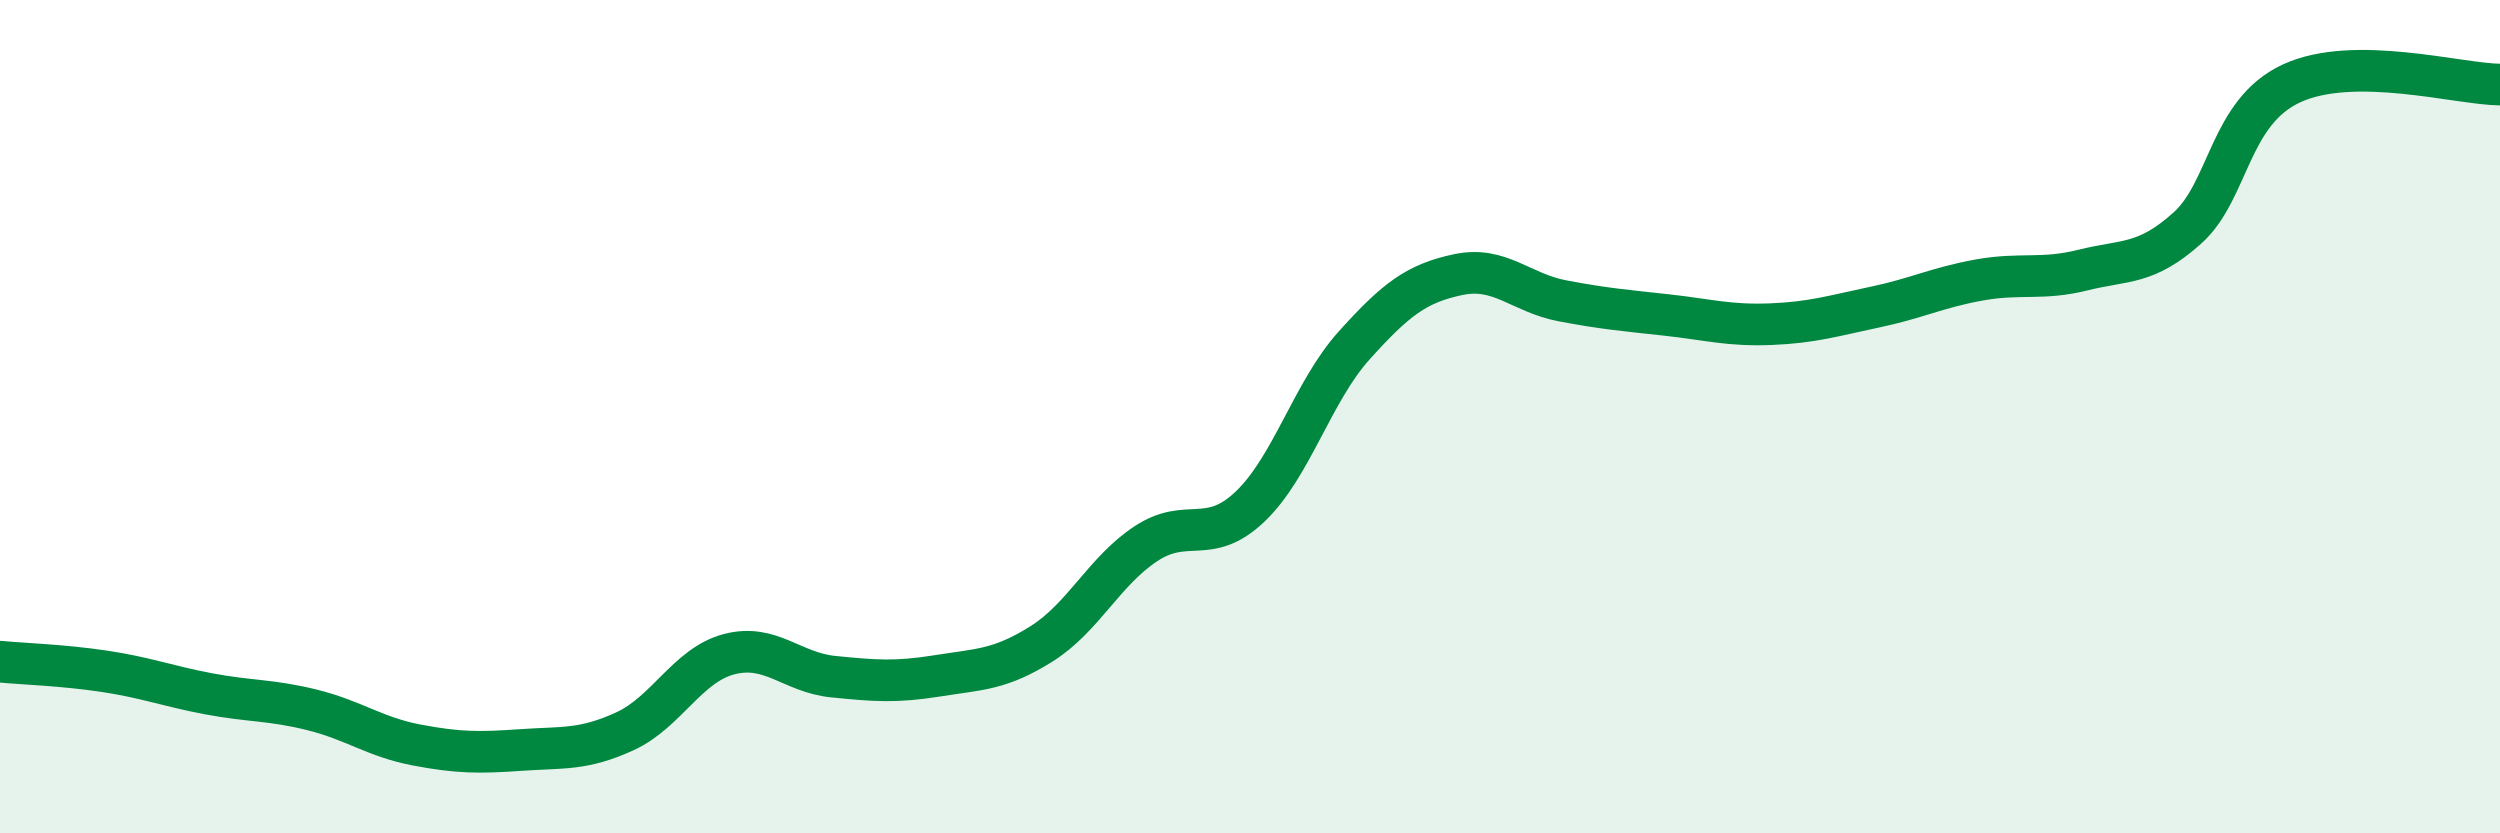
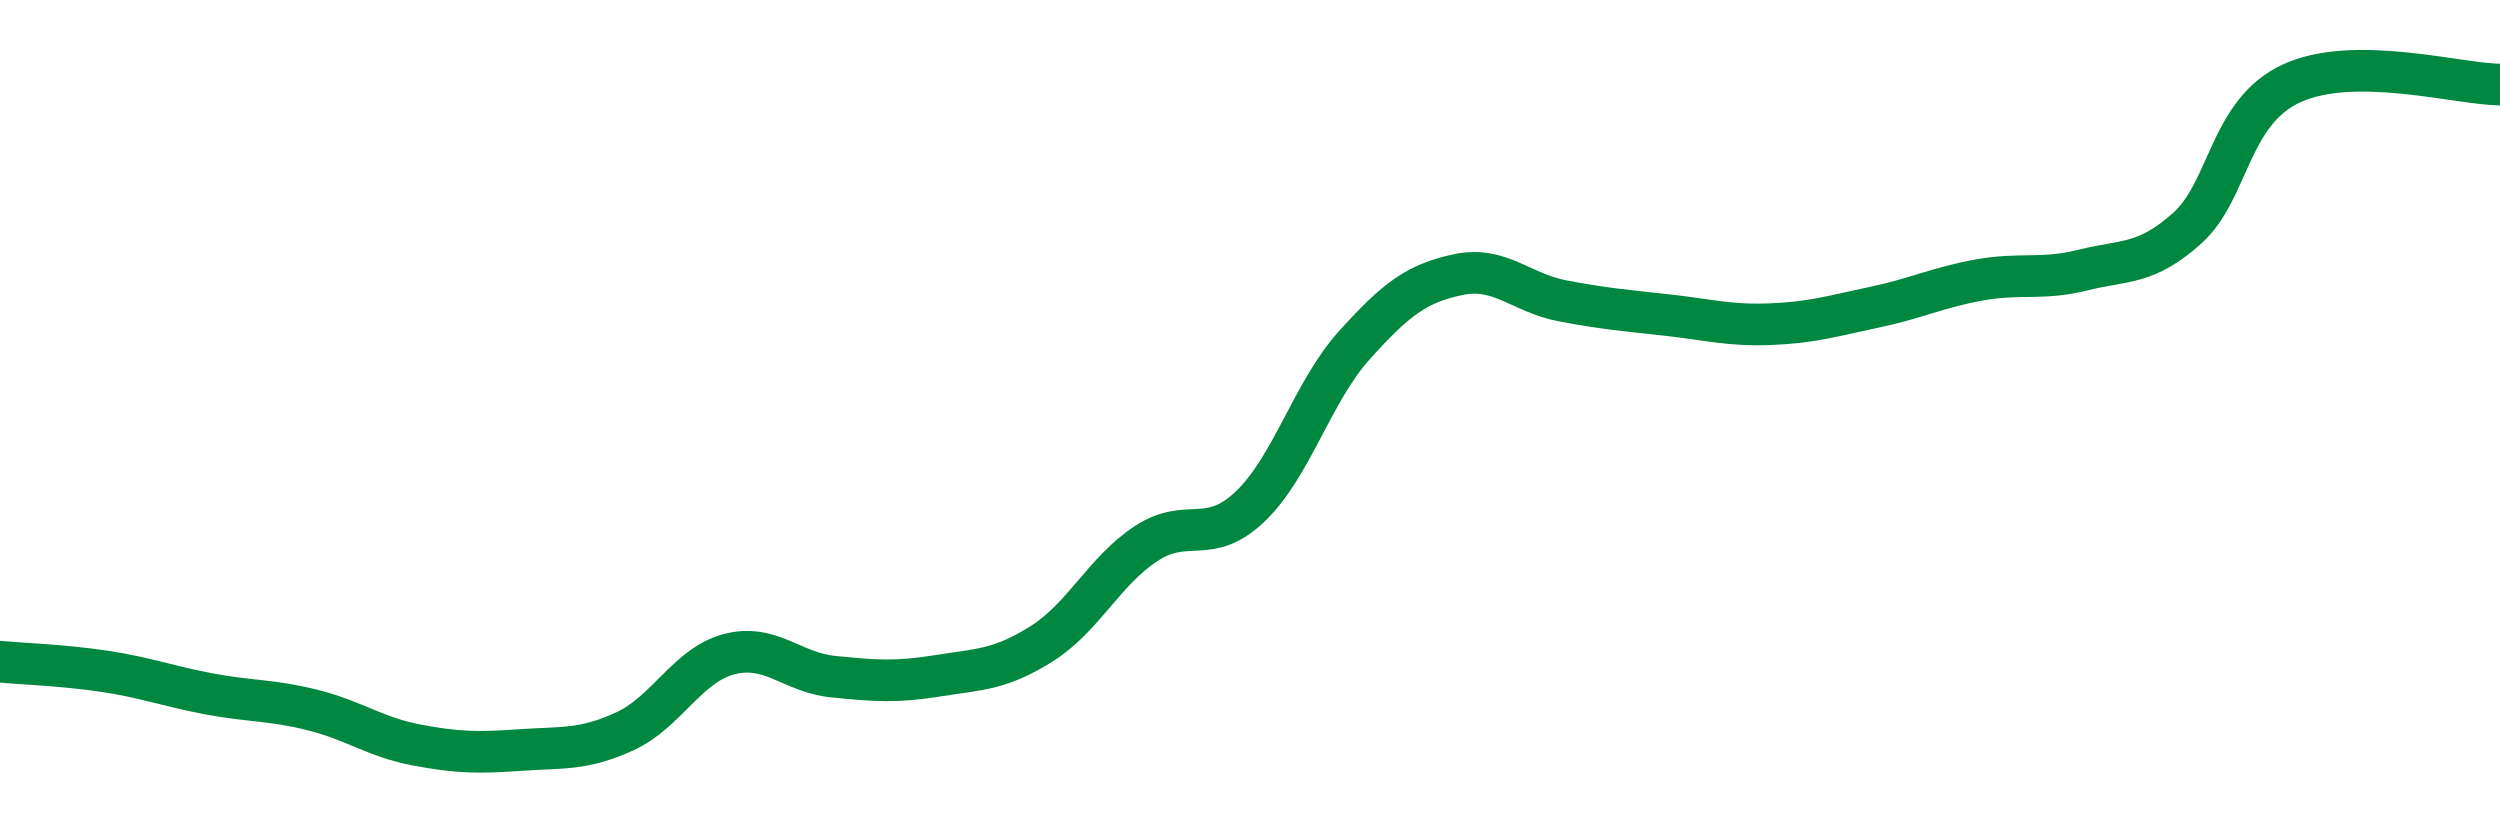
<svg xmlns="http://www.w3.org/2000/svg" width="60" height="20" viewBox="0 0 60 20">
-   <path d="M 0,15.88 C 0.5,15.93 1.5,15.96 2.5,16.11 C 3.5,16.26 4,16.46 5,16.65 C 6,16.84 6.5,16.79 7.5,17.04 C 8.5,17.29 9,17.69 10,17.88 C 11,18.07 11.5,18.07 12.5,18 C 13.5,17.93 14,18.01 15,17.55 C 16,17.09 16.5,15.96 17.5,15.7 C 18.5,15.44 19,16.14 20,16.24 C 21,16.34 21.5,16.38 22.5,16.22 C 23.5,16.06 24,16.08 25,15.45 C 26,14.82 26.5,13.71 27.5,13.05 C 28.5,12.39 29,13.11 30,12.16 C 31,11.21 31.5,9.4 32.5,8.29 C 33.5,7.18 34,6.8 35,6.59 C 36,6.38 36.5,7.03 37.5,7.22 C 38.5,7.41 39,7.45 40,7.56 C 41,7.67 41.5,7.82 42.5,7.78 C 43.5,7.74 44,7.58 45,7.37 C 46,7.16 46.5,6.9 47.5,6.72 C 48.5,6.54 49,6.73 50,6.48 C 51,6.23 51.5,6.37 52.5,5.47 C 53.5,4.57 53.5,2.69 55,2 C 56.5,1.31 59,2.02 60,2.03L60 20L0 20Z" fill="#008740" opacity="0.1" stroke-linecap="round" stroke-linejoin="round" />
  <path d="M 0,15.88 C 0.5,15.93 1.5,15.96 2.5,16.11 C 3.5,16.26 4,16.46 5,16.65 C 6,16.84 6.5,16.79 7.5,17.04 C 8.5,17.29 9,17.69 10,17.88 C 11,18.07 11.5,18.07 12.5,18 C 13.5,17.93 14,18.01 15,17.55 C 16,17.09 16.5,15.96 17.5,15.7 C 18.5,15.44 19,16.14 20,16.24 C 21,16.34 21.5,16.38 22.5,16.22 C 23.5,16.06 24,16.08 25,15.45 C 26,14.82 26.5,13.71 27.5,13.05 C 28.5,12.39 29,13.11 30,12.16 C 31,11.21 31.5,9.4 32.5,8.29 C 33.5,7.18 34,6.8 35,6.59 C 36,6.38 36.5,7.03 37.5,7.22 C 38.5,7.41 39,7.45 40,7.56 C 41,7.67 41.5,7.82 42.5,7.78 C 43.5,7.74 44,7.58 45,7.37 C 46,7.16 46.5,6.9 47.5,6.72 C 48.5,6.54 49,6.73 50,6.48 C 51,6.23 51.5,6.37 52.5,5.47 C 53.5,4.57 53.5,2.69 55,2 C 56.5,1.31 59,2.02 60,2.03" stroke="#008740" stroke-width="1" fill="none" stroke-linecap="round" stroke-linejoin="round" />
</svg>